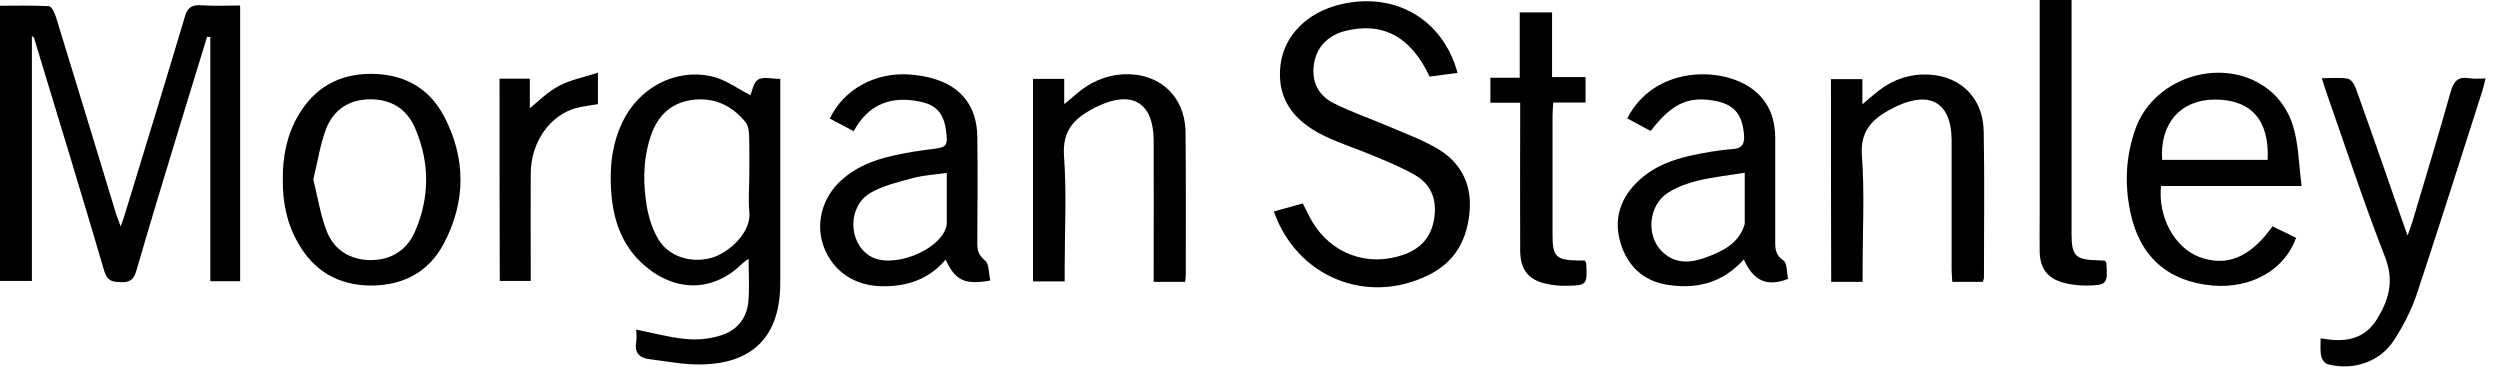
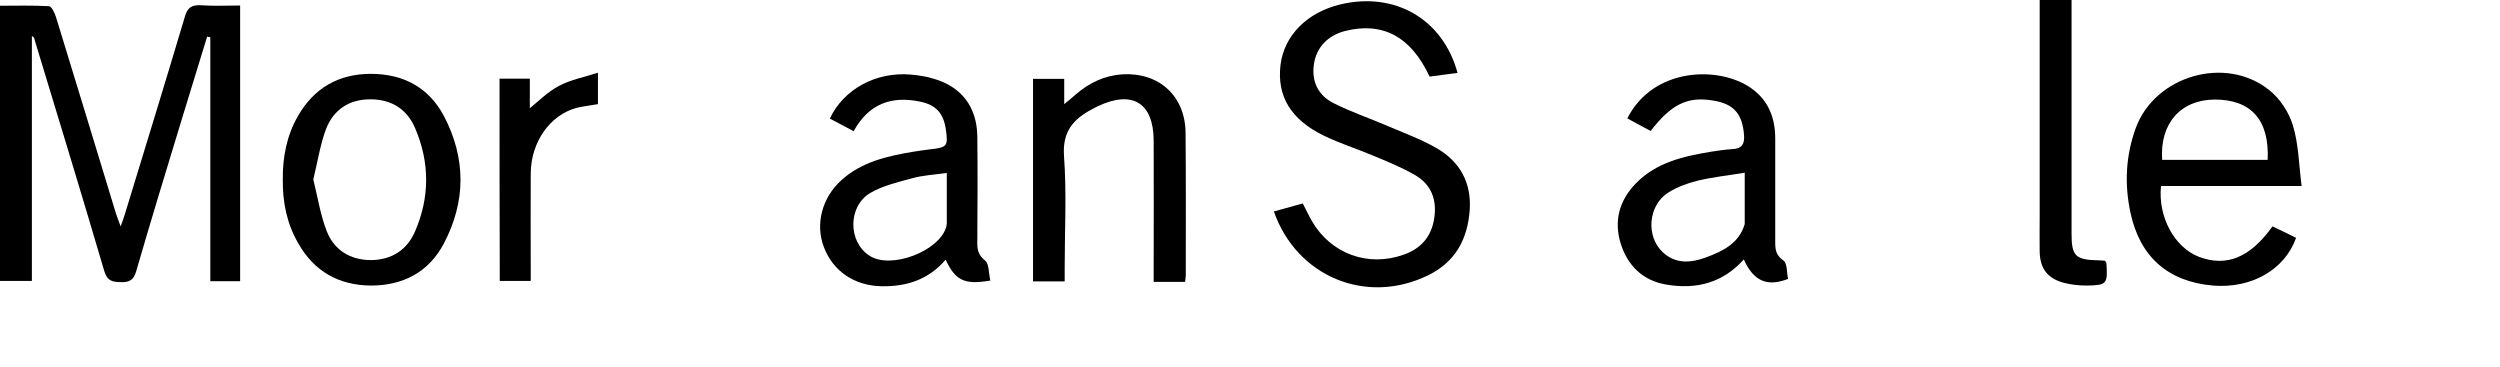
<svg xmlns="http://www.w3.org/2000/svg" width="109" height="16" viewBox="0 0 109 16" fill="none">
  <path d="M9.03 1.6C8.66 2.81 8.29 4.01 7.92 5.22C7.25 7.42 6.58 9.61 5.94 11.82C5.83 12.21 5.64 12.32 5.25 12.3C4.89 12.29 4.68 12.25 4.55 11.83C3.56 8.46 2.53 5.1 1.51 1.74C1.51 1.69 1.49 1.62 1.39 1.57C1.39 5.12 1.39 8.67 1.39 12.25C0.9 12.25 0.46 12.25 0 12.25C0 8.27 0 4.29 0 0.25C0.71 0.25 1.43 0.23 2.14 0.27C2.25 0.28 2.38 0.56 2.44 0.74C3.32 3.59 4.18 6.44 5.05 9.29C5.1 9.45 5.16 9.6 5.26 9.87C5.35 9.62 5.41 9.47 5.45 9.32C6.32 6.47 7.2 3.62 8.05 0.76C8.16 0.34 8.35 0.2 8.78 0.23C9.33 0.27 9.88 0.24 10.47 0.24C10.47 4.26 10.47 8.24 10.47 12.26C10.05 12.26 9.63 12.26 9.17 12.26C9.17 8.71 9.17 5.17 9.17 1.62C9.12 1.61 9.08 1.61 9.03 1.6Z" fill="black" />
-   <path d="M32.72 4.15C32.79 3.99 32.84 3.61 33.05 3.47C33.27 3.33 33.64 3.44 34.02 3.44C34.02 3.63 34.02 3.81 34.02 3.99C34.02 6.77 34.02 9.55 34.02 12.33C34.02 14.65 32.84 15.87 30.52 15.89C29.79 15.9 29.05 15.75 28.32 15.66C27.88 15.61 27.65 15.38 27.74 14.9C27.77 14.72 27.74 14.53 27.74 14.37C28.48 14.52 29.18 14.71 29.89 14.78C30.39 14.83 30.93 14.78 31.41 14.63C32.12 14.42 32.57 13.88 32.63 13.13C32.68 12.54 32.64 11.94 32.64 11.28C32.53 11.36 32.47 11.4 32.41 11.45C31.15 12.71 29.54 12.77 28.15 11.62C27.02 10.67 26.67 9.39 26.63 7.99C26.6 7.07 26.73 6.18 27.13 5.34C27.84 3.84 29.42 2.97 31.03 3.33C31.63 3.46 32.16 3.87 32.72 4.15ZM32.67 7.65C32.67 7.05 32.68 6.45 32.66 5.85C32.65 5.67 32.61 5.46 32.51 5.33C31.89 4.57 31.08 4.21 30.09 4.37C29.16 4.53 28.62 5.14 28.35 6C28.02 7.04 28.03 8.1 28.23 9.16C28.32 9.6 28.48 10.06 28.71 10.44C29.17 11.2 30.14 11.49 31.03 11.24C31.79 11.02 32.78 10.11 32.67 9.23C32.62 8.72 32.67 8.18 32.67 7.65Z" fill="black" />
  <path d="M55.54 9.22C55.95 9.11 56.36 8.99 56.8 8.87C56.94 9.13 57.06 9.4 57.2 9.64C58.03 11.07 59.65 11.66 61.21 11.1C61.95 10.84 62.41 10.32 62.53 9.53C62.66 8.72 62.41 8.04 61.69 7.63C61.1 7.29 60.46 7.03 59.83 6.77C59.14 6.48 58.41 6.25 57.73 5.92C56.27 5.21 55.67 4.19 55.83 2.83C55.99 1.55 56.98 0.54 58.45 0.19C60.82 -0.37 62.91 0.83 63.55 3.18C63.13 3.23 62.72 3.29 62.33 3.34C61.52 1.6 60.29 0.94 58.65 1.35C57.9 1.54 57.4 2.06 57.29 2.78C57.17 3.55 57.47 4.16 58.15 4.5C58.9 4.88 59.7 5.15 60.47 5.48C61.19 5.79 61.94 6.06 62.62 6.45C63.64 7.03 64.16 7.95 64.08 9.15C63.99 10.42 63.46 11.42 62.27 12C59.58 13.32 56.54 12.07 55.54 9.22Z" fill="black" />
  <path d="M100.35 8.11C98.21 8.11 96.21 8.11 94.22 8.11C94.08 9.46 94.81 10.79 95.88 11.2C97.08 11.65 98.11 11.23 99.08 9.87C99.42 10.03 99.77 10.2 100.11 10.37C99.61 11.77 98.15 12.59 96.48 12.45C94.53 12.28 93.3 11.2 92.89 9.28C92.62 8.03 92.68 6.79 93.12 5.58C93.96 3.3 97.04 2.4 98.94 3.93C99.41 4.3 99.8 4.9 99.97 5.47C100.22 6.28 100.23 7.17 100.35 8.11ZM94.27 6.97C95.8 6.97 97.34 6.97 98.87 6.97C98.95 5.23 98.15 4.34 96.56 4.34C95.07 4.35 94.16 5.39 94.27 6.97Z" fill="black" />
  <path d="M71.97 5.71C71.63 5.53 71.29 5.35 70.95 5.16C72.1 2.91 74.96 2.88 76.33 3.83C77.11 4.37 77.4 5.14 77.4 6.05C77.4 7.56 77.4 9.07 77.4 10.58C77.4 10.9 77.44 11.14 77.76 11.36C77.93 11.48 77.9 11.9 77.96 12.16C77.04 12.52 76.45 12.25 76.03 11.31C75.12 12.33 73.97 12.63 72.66 12.41C71.63 12.24 70.96 11.58 70.66 10.61C70.36 9.63 70.6 8.74 71.32 8C72.22 7.07 73.42 6.81 74.63 6.61C74.94 6.56 75.24 6.52 75.55 6.5C75.95 6.48 76.07 6.27 76.04 5.89C75.97 4.96 75.59 4.52 74.67 4.38C73.57 4.2 72.86 4.55 71.97 5.71ZM76.07 7.53C75.35 7.65 74.67 7.72 74.01 7.88C73.57 7.99 73.12 8.15 72.73 8.4C71.86 8.95 71.75 10.31 72.5 11C73.07 11.53 73.74 11.46 74.39 11.22C75.12 10.95 75.82 10.61 76.07 9.77C76.07 9.75 76.07 9.74 76.07 9.72C76.07 8.99 76.07 8.27 76.07 7.53Z" fill="black" />
  <path d="M43.18 12.23C42.06 12.43 41.65 12.23 41.23 11.32C40.49 12.19 39.53 12.5 38.44 12.48C37.26 12.46 36.32 11.83 35.92 10.77C35.54 9.77 35.84 8.62 36.68 7.86C37.56 7.06 38.67 6.81 39.79 6.62C40.04 6.58 40.3 6.54 40.56 6.51C41.3 6.43 41.34 6.37 41.24 5.65C41.14 4.94 40.81 4.57 40.11 4.43C38.86 4.17 37.87 4.53 37.22 5.72C36.86 5.53 36.52 5.35 36.18 5.17C36.79 3.88 38.19 3.13 39.69 3.25C40.03 3.28 40.38 3.33 40.7 3.43C41.92 3.78 42.59 4.66 42.61 5.93C42.63 7.49 42.62 9.05 42.61 10.62C42.61 10.93 42.68 11.14 42.95 11.36C43.13 11.5 43.1 11.91 43.18 12.23ZM41.28 7.54C40.73 7.62 40.24 7.64 39.78 7.77C39.16 7.94 38.5 8.09 37.95 8.41C36.96 8.99 36.97 10.55 37.91 11.15C38.84 11.76 40.97 10.95 41.26 9.88C41.27 9.83 41.28 9.78 41.28 9.73C41.28 9 41.28 8.29 41.28 7.54Z" fill="black" />
  <path d="M12.33 7.84C12.32 6.85 12.5 5.91 12.99 5.06C13.69 3.84 14.76 3.22 16.17 3.22C17.58 3.22 18.69 3.81 19.35 5.05C20.32 6.89 20.32 8.78 19.35 10.62C18.69 11.87 17.57 12.45 16.17 12.45C14.77 12.44 13.69 11.83 13 10.6C12.5 9.74 12.32 8.8 12.33 7.84ZM13.66 7.82C13.85 8.59 13.97 9.38 14.25 10.09C14.57 10.9 15.26 11.33 16.15 11.34C17.07 11.34 17.75 10.9 18.1 10.08C18.74 8.6 18.74 7.08 18.1 5.59C17.75 4.77 17.08 4.33 16.15 4.33C15.22 4.33 14.55 4.78 14.22 5.61C13.96 6.3 13.85 7.05 13.66 7.82Z" fill="black" />
  <path d="M51.67 12.29C51.2 12.29 50.79 12.29 50.3 12.29C50.3 12.07 50.3 11.88 50.3 11.68C50.3 9.83 50.31 7.97 50.3 6.12C50.29 4.48 49.37 3.92 47.87 4.63C47.78 4.67 47.69 4.72 47.6 4.77C46.79 5.2 46.32 5.74 46.39 6.79C46.51 8.41 46.42 10.05 46.42 11.68C46.42 11.87 46.42 12.05 46.42 12.27C45.94 12.27 45.5 12.27 45.04 12.27C45.04 9.32 45.04 6.39 45.04 3.44C45.49 3.44 45.91 3.44 46.4 3.44C46.4 3.77 46.4 4.1 46.4 4.54C46.63 4.35 46.77 4.24 46.9 4.12C47.49 3.61 48.16 3.29 48.94 3.24C50.53 3.15 51.67 4.18 51.69 5.77C51.71 7.85 51.7 9.92 51.7 12C51.7 12.09 51.68 12.17 51.67 12.29Z" fill="black" />
-   <path d="M79.83 3.45C80.3 3.45 80.72 3.45 81.2 3.45C81.2 3.79 81.2 4.11 81.2 4.55C81.43 4.35 81.58 4.22 81.73 4.1C82.32 3.59 83 3.28 83.79 3.25C85.35 3.19 86.46 4.17 86.49 5.73C86.53 7.86 86.5 9.98 86.5 12.11C86.5 12.16 86.47 12.21 86.45 12.29C86.03 12.29 85.61 12.29 85.12 12.29C85.11 12.11 85.09 11.93 85.09 11.75C85.09 9.86 85.09 7.98 85.09 6.09C85.08 4.52 84.2 3.96 82.76 4.6C82.62 4.66 82.48 4.74 82.35 4.81C81.57 5.24 81.1 5.77 81.18 6.8C81.3 8.42 81.21 10.06 81.21 11.69C81.21 11.88 81.21 12.06 81.21 12.29C80.73 12.29 80.3 12.29 79.84 12.29C79.83 9.33 79.83 6.41 79.83 3.45Z" fill="black" />
-   <path d="M101.18 14.75C101.4 14.78 101.56 14.81 101.71 14.82C102.53 14.88 103.19 14.64 103.64 13.91C104.16 13.06 104.39 12.25 103.99 11.21C103.06 8.84 102.27 6.41 101.42 4C101.36 3.83 101.31 3.65 101.23 3.41C101.65 3.41 102.01 3.37 102.36 3.43C102.5 3.45 102.65 3.67 102.71 3.84C103.41 5.79 104.09 7.75 104.77 9.71C104.82 9.85 104.87 10 104.97 10.27C105.07 9.99 105.13 9.83 105.18 9.67C105.74 7.78 106.32 5.9 106.85 4C106.98 3.54 107.17 3.33 107.66 3.41C107.88 3.45 108.1 3.42 108.37 3.42C108.32 3.61 108.29 3.76 108.25 3.9C107.3 6.87 106.36 9.84 105.38 12.8C105.14 13.52 104.78 14.22 104.36 14.86C103.75 15.79 102.57 16.17 101.49 15.88C101.37 15.85 101.24 15.68 101.21 15.55C101.15 15.3 101.18 15.05 101.18 14.75Z" fill="black" />
-   <path d="M66.28 4.48C65.8 4.48 65.41 4.48 64.98 4.48C64.98 4.11 64.98 3.78 64.98 3.39C65.4 3.39 65.81 3.39 66.26 3.39C66.26 2.42 66.26 1.5 66.26 0.54C66.75 0.54 67.18 0.54 67.67 0.54C67.67 1.46 67.67 2.38 67.67 3.36C68.18 3.36 68.63 3.36 69.13 3.36C69.13 3.75 69.13 4.08 69.13 4.47C68.68 4.47 68.23 4.47 67.72 4.47C67.71 4.71 67.69 4.89 67.69 5.07C67.69 6.79 67.69 8.5 67.69 10.22C67.69 11.19 67.83 11.34 68.82 11.36C68.92 11.36 69.02 11.36 69.1 11.36C69.14 11.43 69.16 11.46 69.16 11.49C69.21 12.42 69.19 12.45 68.28 12.46C67.97 12.47 67.66 12.43 67.36 12.36C66.62 12.18 66.29 11.74 66.28 10.94C66.27 9 66.28 7.06 66.28 5.12C66.28 4.92 66.28 4.74 66.28 4.48Z" fill="black" />
  <path d="M88.93 0C89.41 0 89.83 0 90.32 0C90.32 0.19 90.32 0.37 90.32 0.55C90.32 3.76 90.32 6.97 90.32 10.18C90.32 11.16 90.48 11.33 91.49 11.35C91.59 11.35 91.69 11.36 91.78 11.37C91.81 11.42 91.84 11.45 91.84 11.48C91.9 12.39 91.86 12.44 90.95 12.45C90.63 12.45 90.29 12.41 89.98 12.33C89.28 12.14 88.95 11.72 88.93 10.99C88.92 10.49 88.93 9.99 88.93 9.5C88.93 6.55 88.93 3.6 88.93 0.65C88.93 0.44 88.93 0.23 88.93 0Z" fill="black" />
  <path d="M21.78 3.43C22.23 3.43 22.63 3.43 23.1 3.43C23.1 3.93 23.1 4.41 23.1 4.72C23.47 4.42 23.88 4 24.38 3.74C24.87 3.48 25.45 3.37 26.07 3.17C26.07 3.73 26.07 4.13 26.07 4.54C25.75 4.6 25.44 4.63 25.15 4.7C23.98 5.01 23.15 6.19 23.14 7.56C23.13 8.93 23.14 10.3 23.14 11.67C23.14 11.85 23.14 12.04 23.14 12.25C22.67 12.25 22.25 12.25 21.79 12.25C21.78 9.33 21.78 6.41 21.78 3.43Z" fill="black" />
</svg>